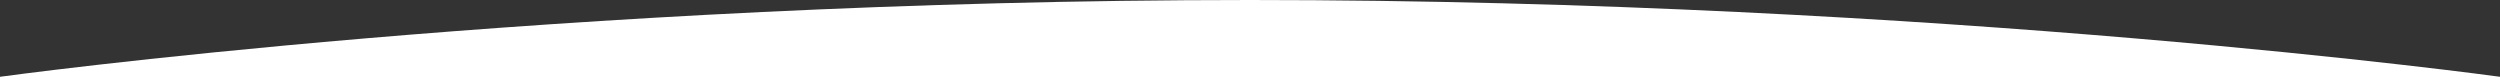
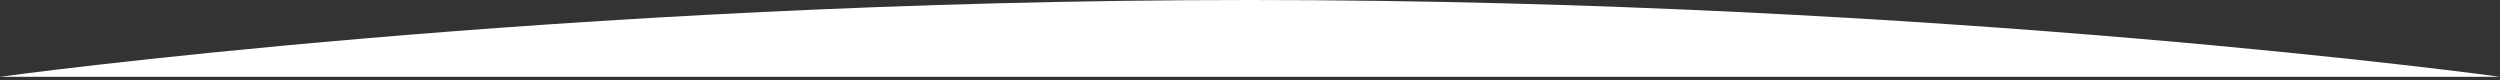
<svg xmlns="http://www.w3.org/2000/svg" width="5600" height="180" viewBox="0 0 5600 180" fill="none">
  <rect x="0" y="0" width="5600" height="180" fill="#333333" stroke="none" />
-   <path d="M0 172C0 172 1248 0 2800 0C4352 0 5600 172 5600 172V180H0V172Z" fill="white" />
+   <path d="M0 172C0 172 1248 0 2800 0C4352 0 5600 172 5600 172H0V172Z" fill="white" />
</svg>